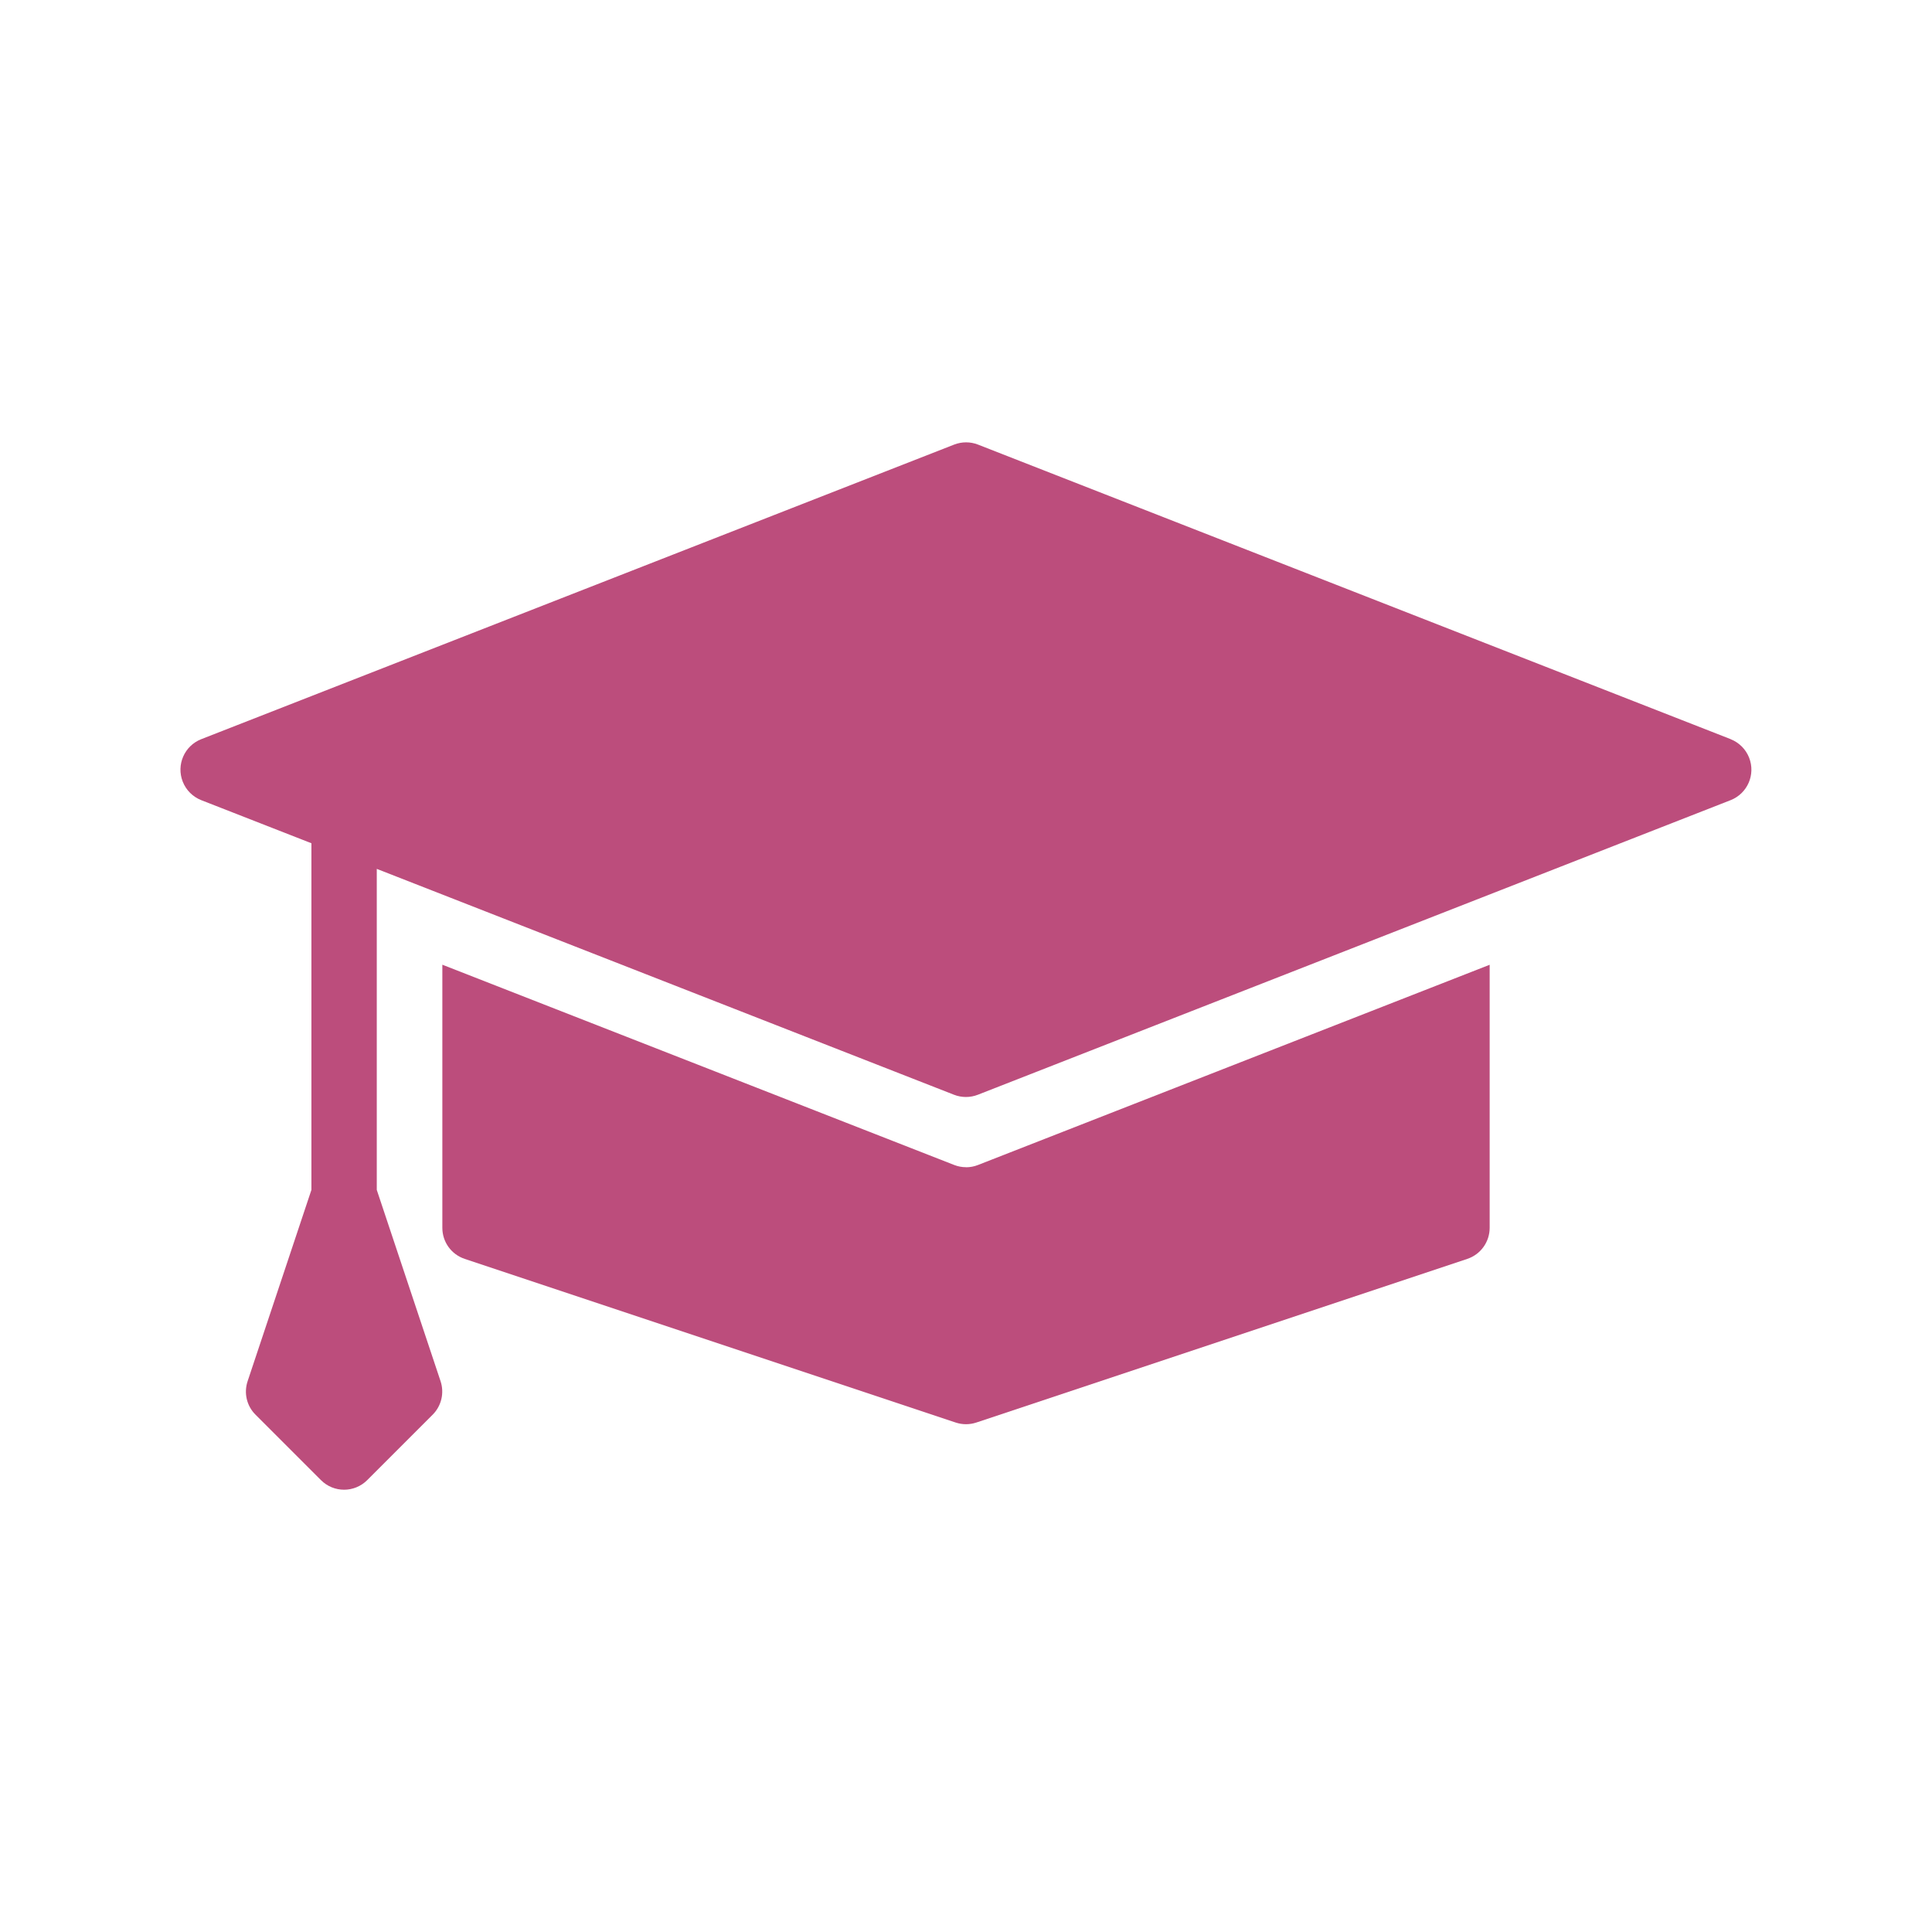
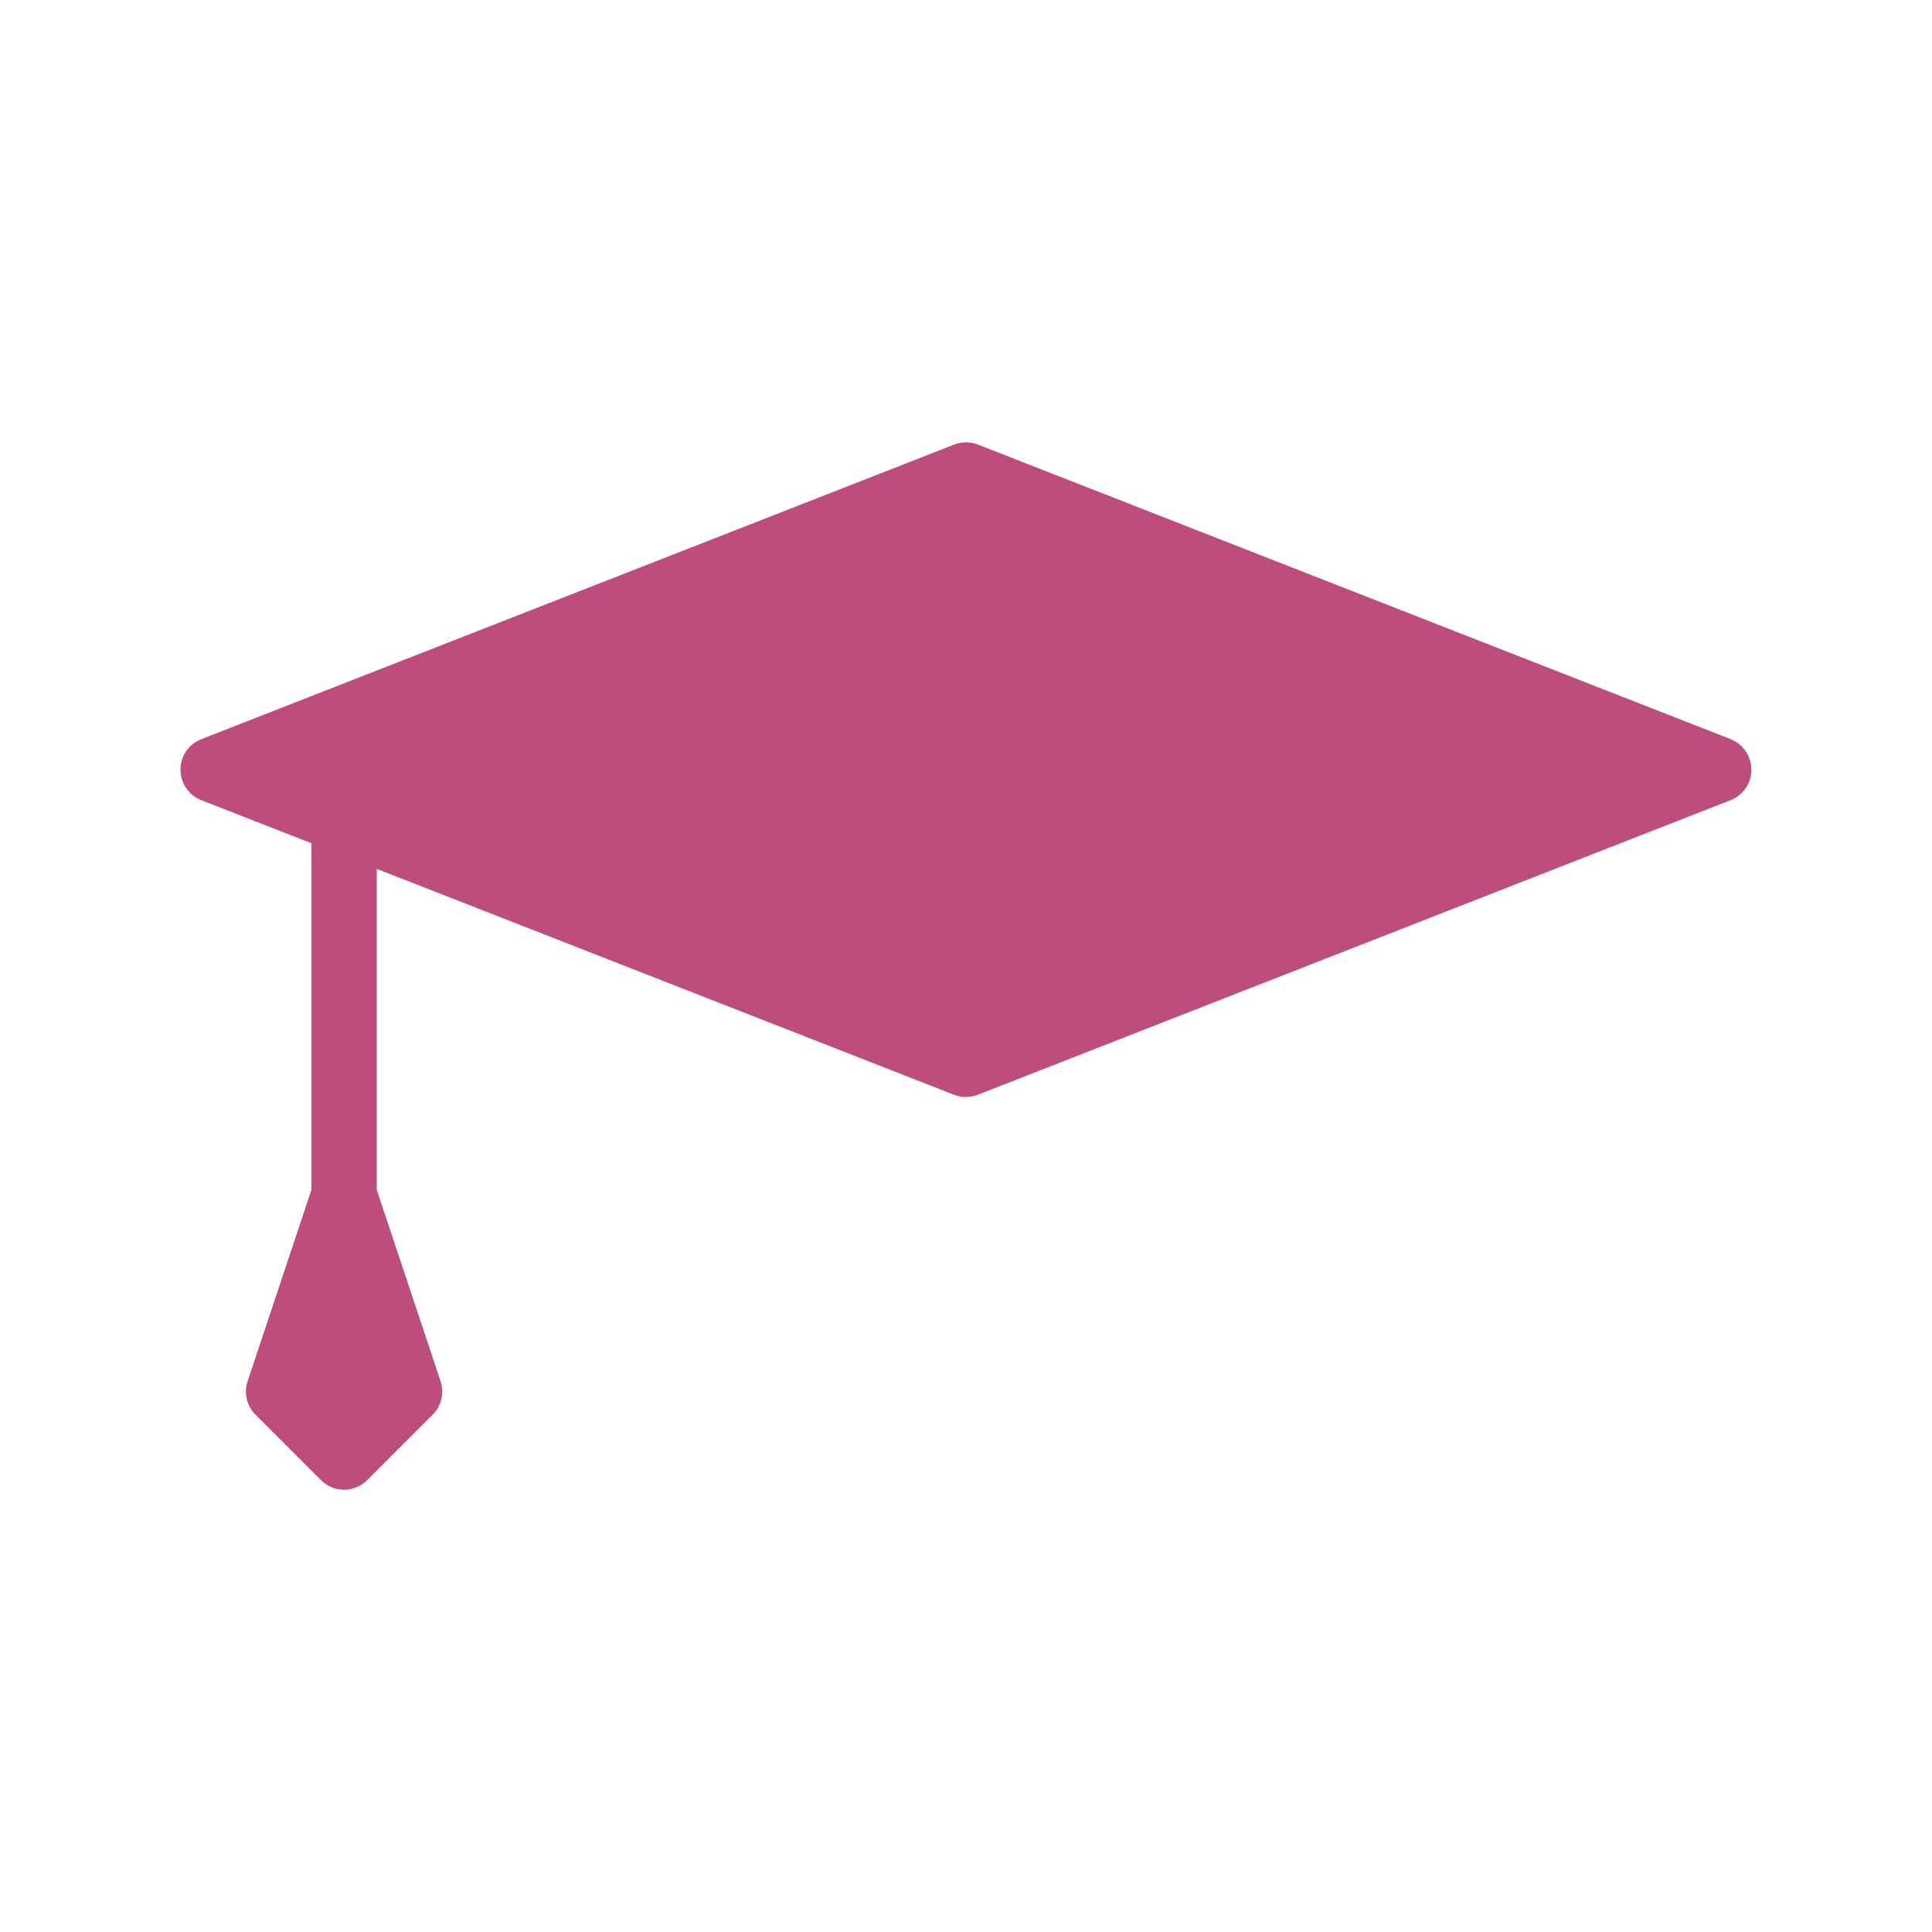
<svg xmlns="http://www.w3.org/2000/svg" id="Capa_1" version="1.1" viewBox="0 0 283.46 283.46">
  <defs>
    <style>
      .st0 {
        fill: #bc4d7c;
      }
    </style>
  </defs>
-   <path class="st0" d="M141.74,171.25c-.6,0-1.19-.11-1.75-.33l-75.09-29.38v38.61c0,2.07,1.32,3.9,3.28,4.55l72.03,24.01c.99.33,2.05.33,3.04,0l72.03-24.01c1.96-.65,3.28-2.49,3.28-4.55v-38.6l-75.08,29.38c-.56.22-1.15.33-1.75.33Z" />
  <path class="st0" d="M253.93,108.45l-110.44-43.22c-1.12-.44-2.37-.44-3.5,0L29.53,108.45c-2.47.97-3.69,3.75-2.72,6.23.49,1.25,1.48,2.23,2.72,2.72l16.16,6.32v50.86l-9.36,28.07c-.58,1.73-.13,3.63,1.16,4.91l9.6,9.6c1.87,1.88,4.91,1.88,6.79,0,0,0,0,0,0,0l9.6-9.6c1.29-1.29,1.73-3.19,1.16-4.91l-9.36-28.07v-47.1l84.69,33.14c1.13.44,2.37.44,3.5,0l110.44-43.22c2.47-.97,3.69-3.75,2.72-6.23-.49-1.25-1.48-2.23-2.72-2.72Z" />
</svg>